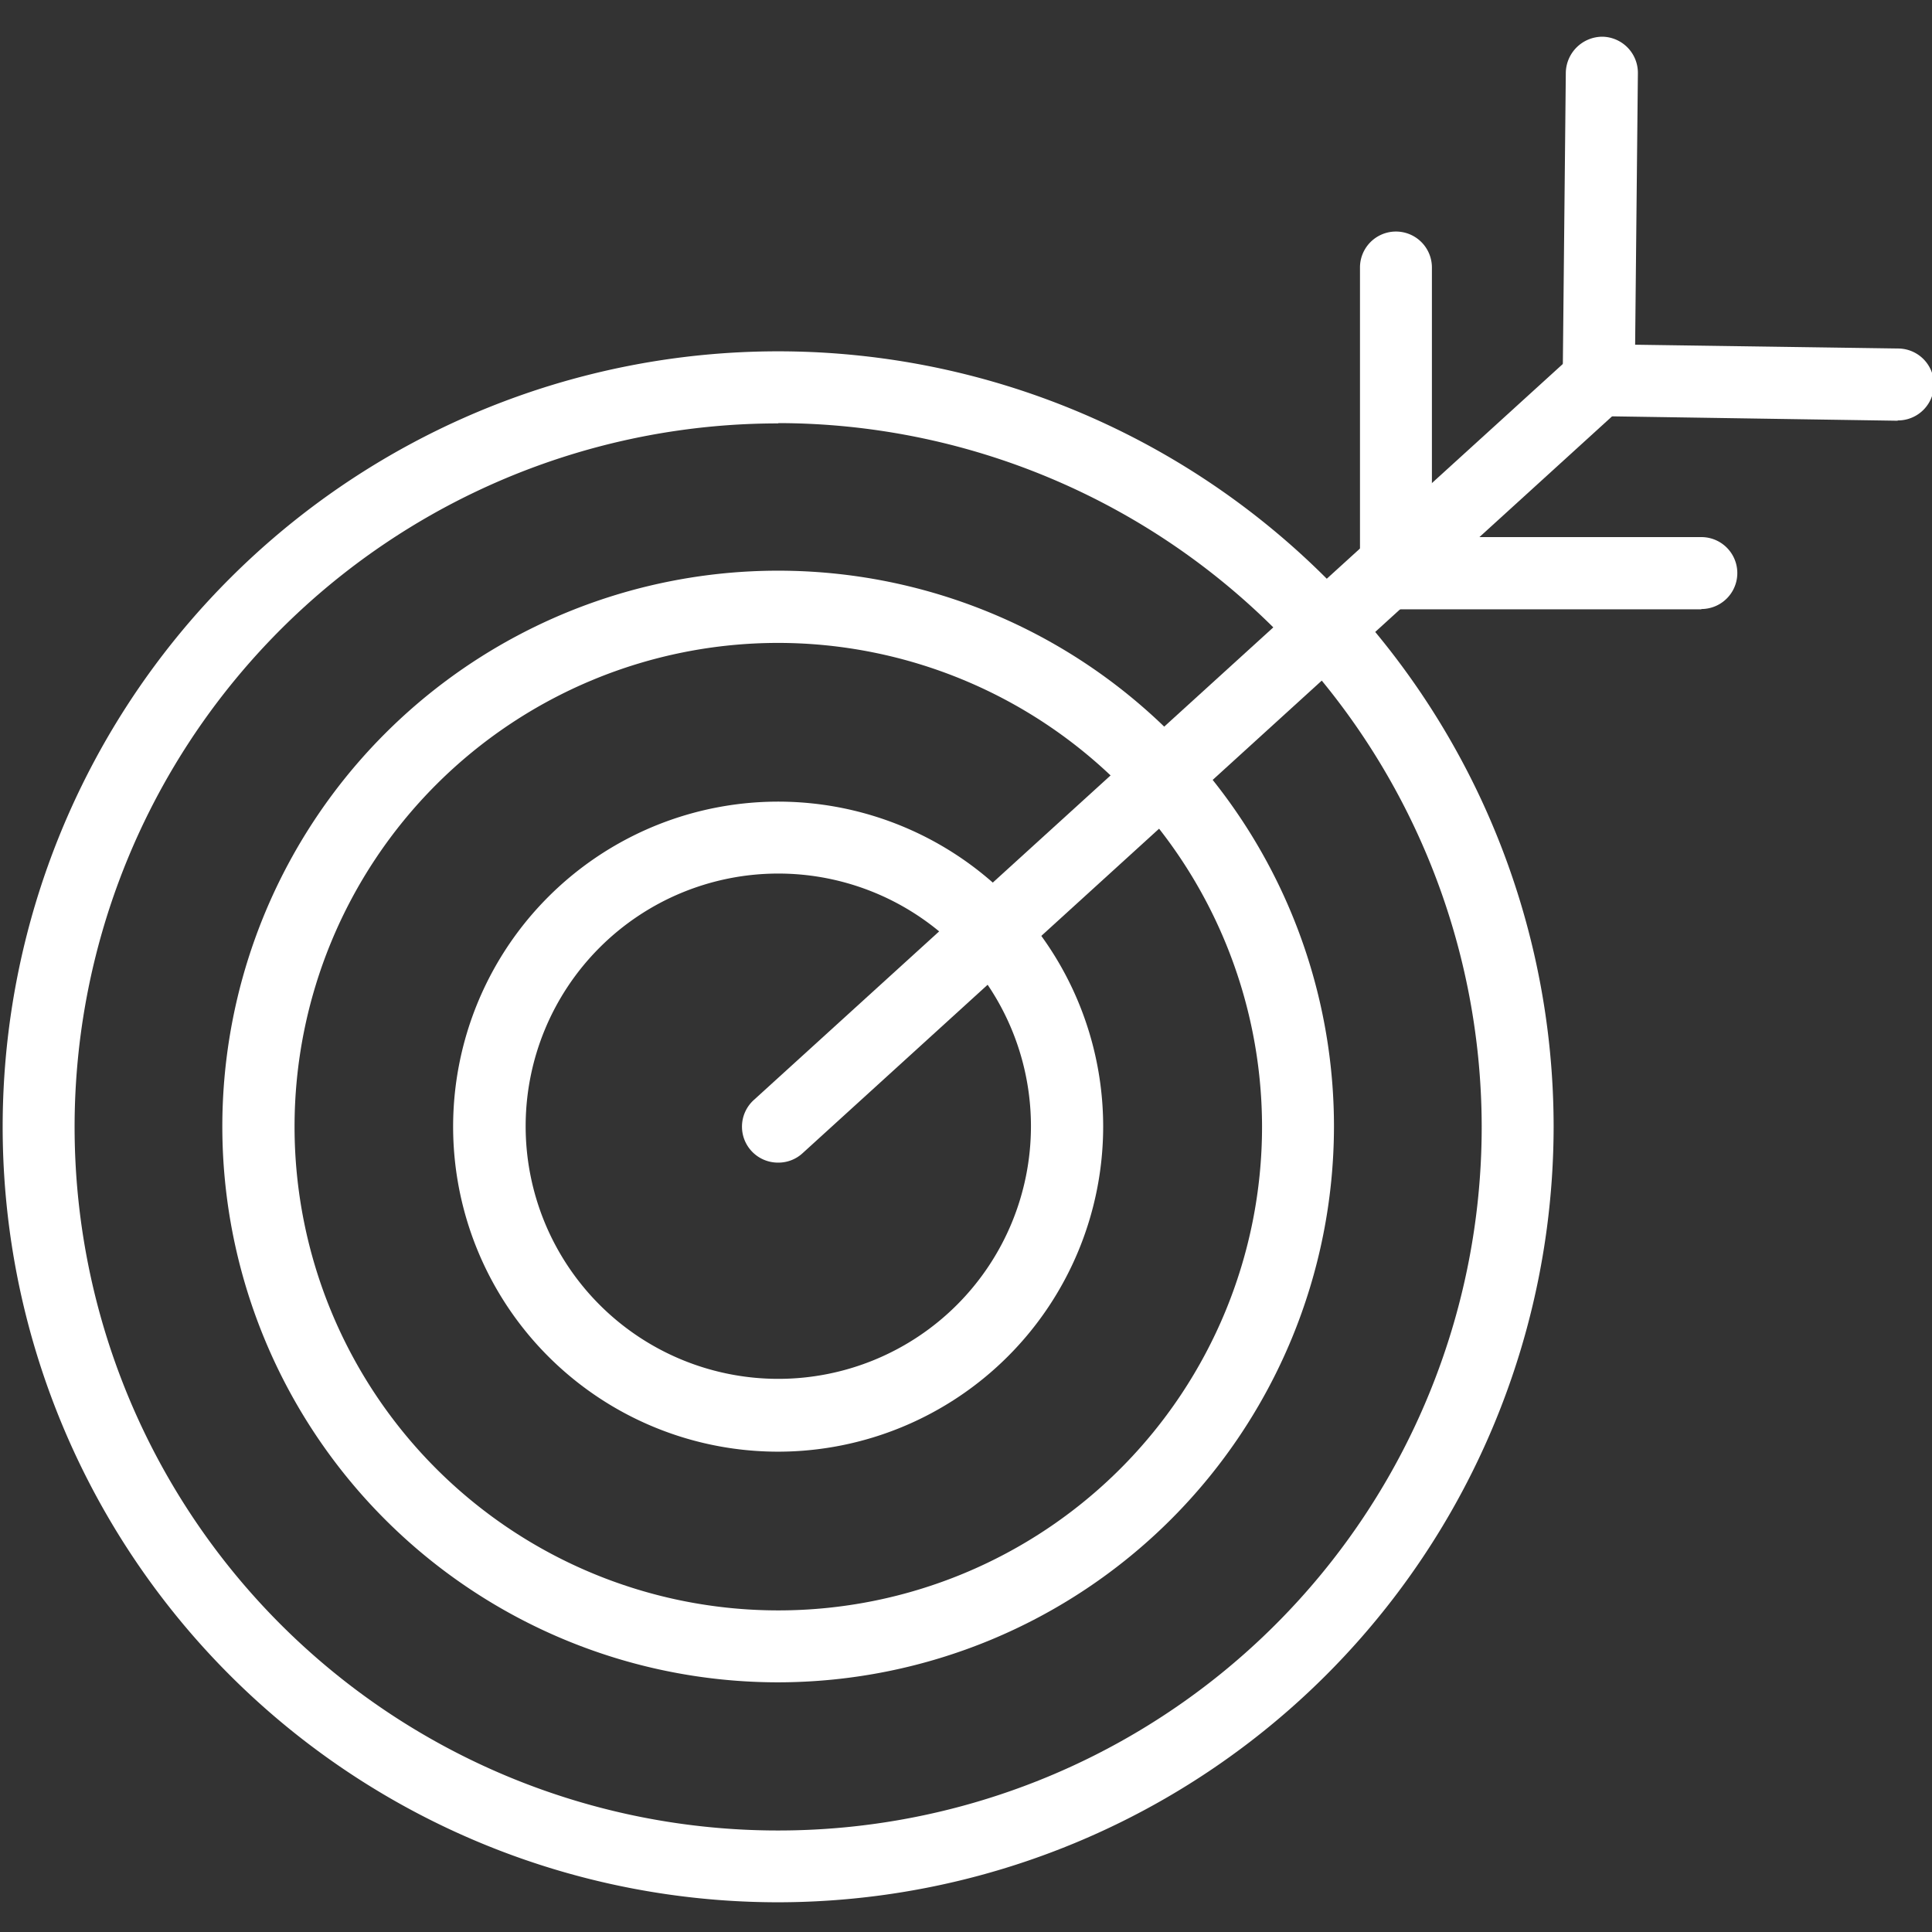
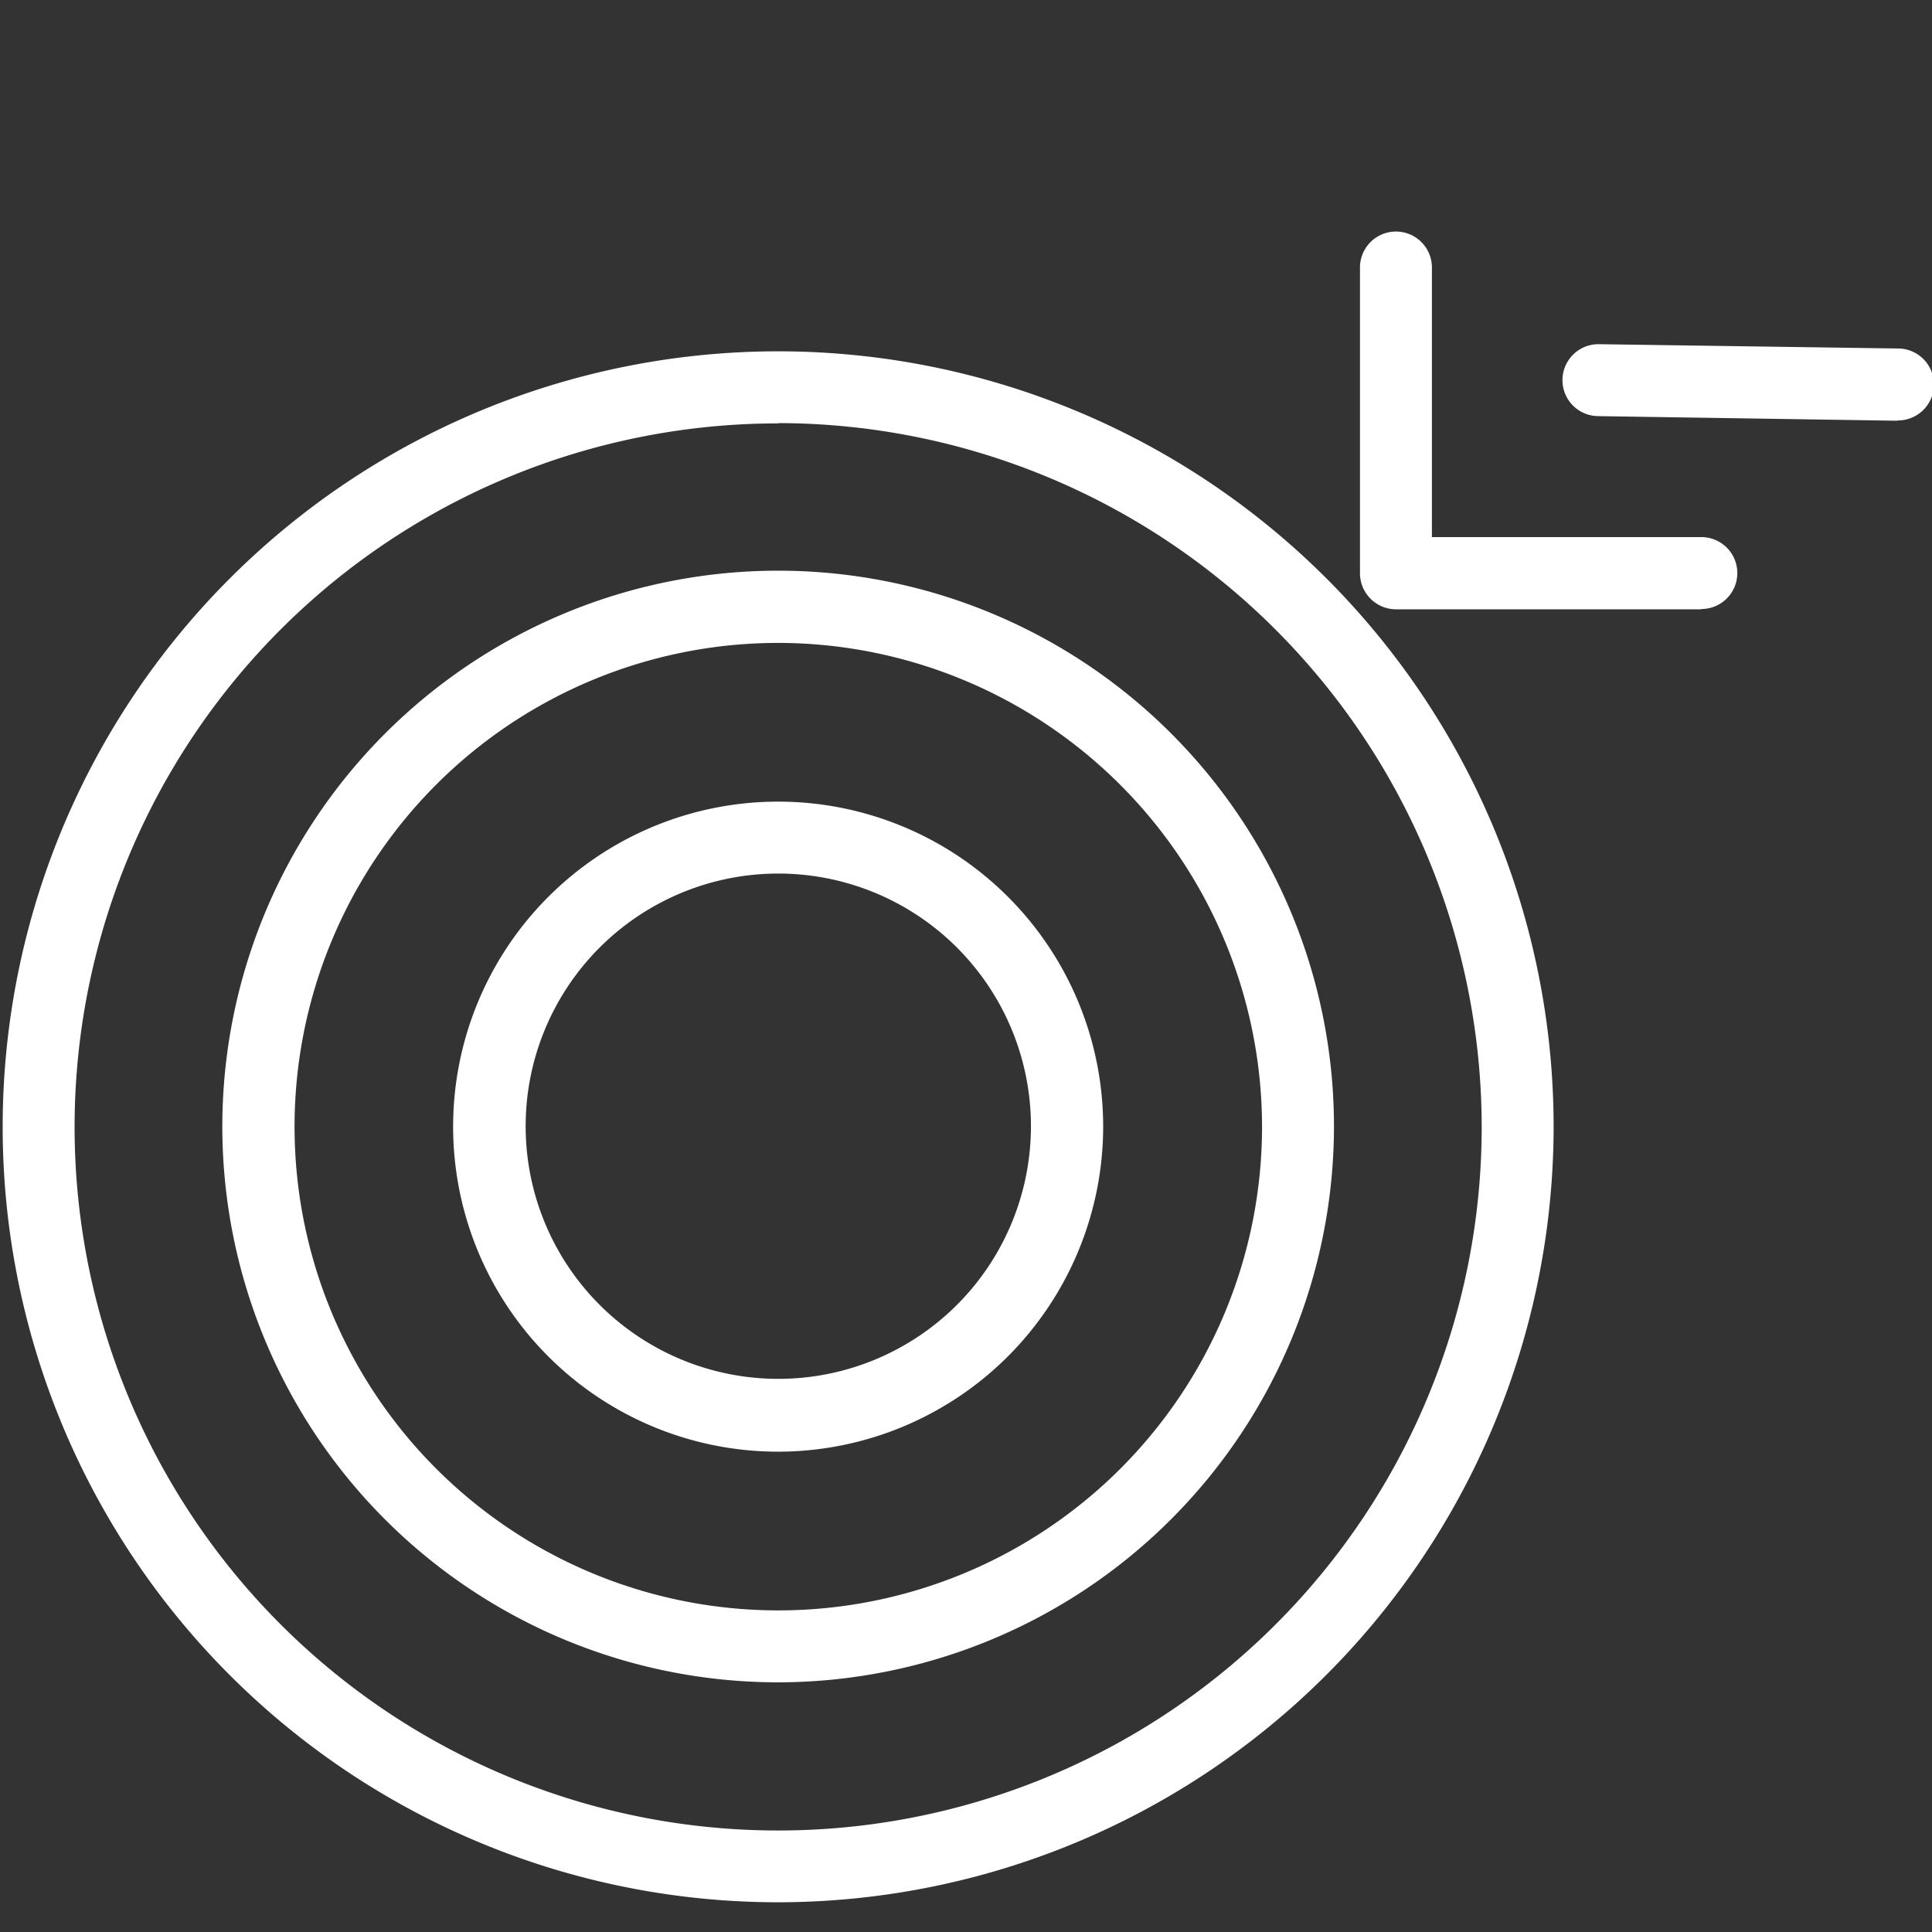
<svg xmlns="http://www.w3.org/2000/svg" id="Layer_1" data-name="Layer 1" viewBox="0 0 130 130">
  <rect x="0" y="0" width="130" height="130" fill="#333333" stroke="none" />
  <defs>
    <style>
      .cls-1 {
        fill: #fff;
      }

      .cls-2 {
        fill: #525252;
      }
    </style>
  </defs>
  <path class="cls-1" d="M52.37,128a52.18,52.18,0,1,1,52.17-52.17A52.23,52.23,0,0,1,52.37,128Zm0-99.51A47.34,47.34,0,1,0,99.7,75.81,47.4,47.4,0,0,0,52.37,28.47Z" />
  <path class="cls-1" d="M52.37,113.2A37.4,37.4,0,1,1,89.76,75.81,37.44,37.44,0,0,1,52.37,113.2Zm0-69.94A32.55,32.55,0,1,0,84.92,75.81,32.59,32.59,0,0,0,52.37,43.26Z" />
  <path class="cls-1" d="M52.37,97.68A21.87,21.87,0,1,1,74.23,75.81,21.89,21.89,0,0,1,52.37,97.68Zm0-38.9a17,17,0,1,0,17,17A17,17,0,0,0,52.37,58.78Z" />
  <g>
    <line class="cls-2" x1="52.37" y1="75.81" x2="107.55" y2="25.6" />
-     <path class="cls-1" d="M52.37,78.23A2.42,2.42,0,0,1,50.74,74l55.19-50.21a2.42,2.42,0,0,1,3.25,3.58L54,77.6A2.4,2.4,0,0,1,52.37,78.23Z" />
  </g>
-   <path class="cls-1" d="M107.55,28h0a2.42,2.42,0,0,1-2.4-2.44l.21-20.69a2.47,2.47,0,0,1,2.45-2.4,2.43,2.43,0,0,1,2.4,2.45L110,25.63A2.41,2.41,0,0,1,107.55,28Z" />
  <path class="cls-1" d="M114.48,41H93.93a2.43,2.43,0,0,1-2.42-2.42V18a2.42,2.42,0,1,1,4.84,0V36.14h18.13a2.42,2.42,0,1,1,0,4.84Z" />
  <path class="cls-1" d="M127.67,28.31h0L107.52,28a2.42,2.42,0,1,1,.07-4.84l20.12.29a2.42,2.42,0,0,1,0,4.84Z" />
</svg>